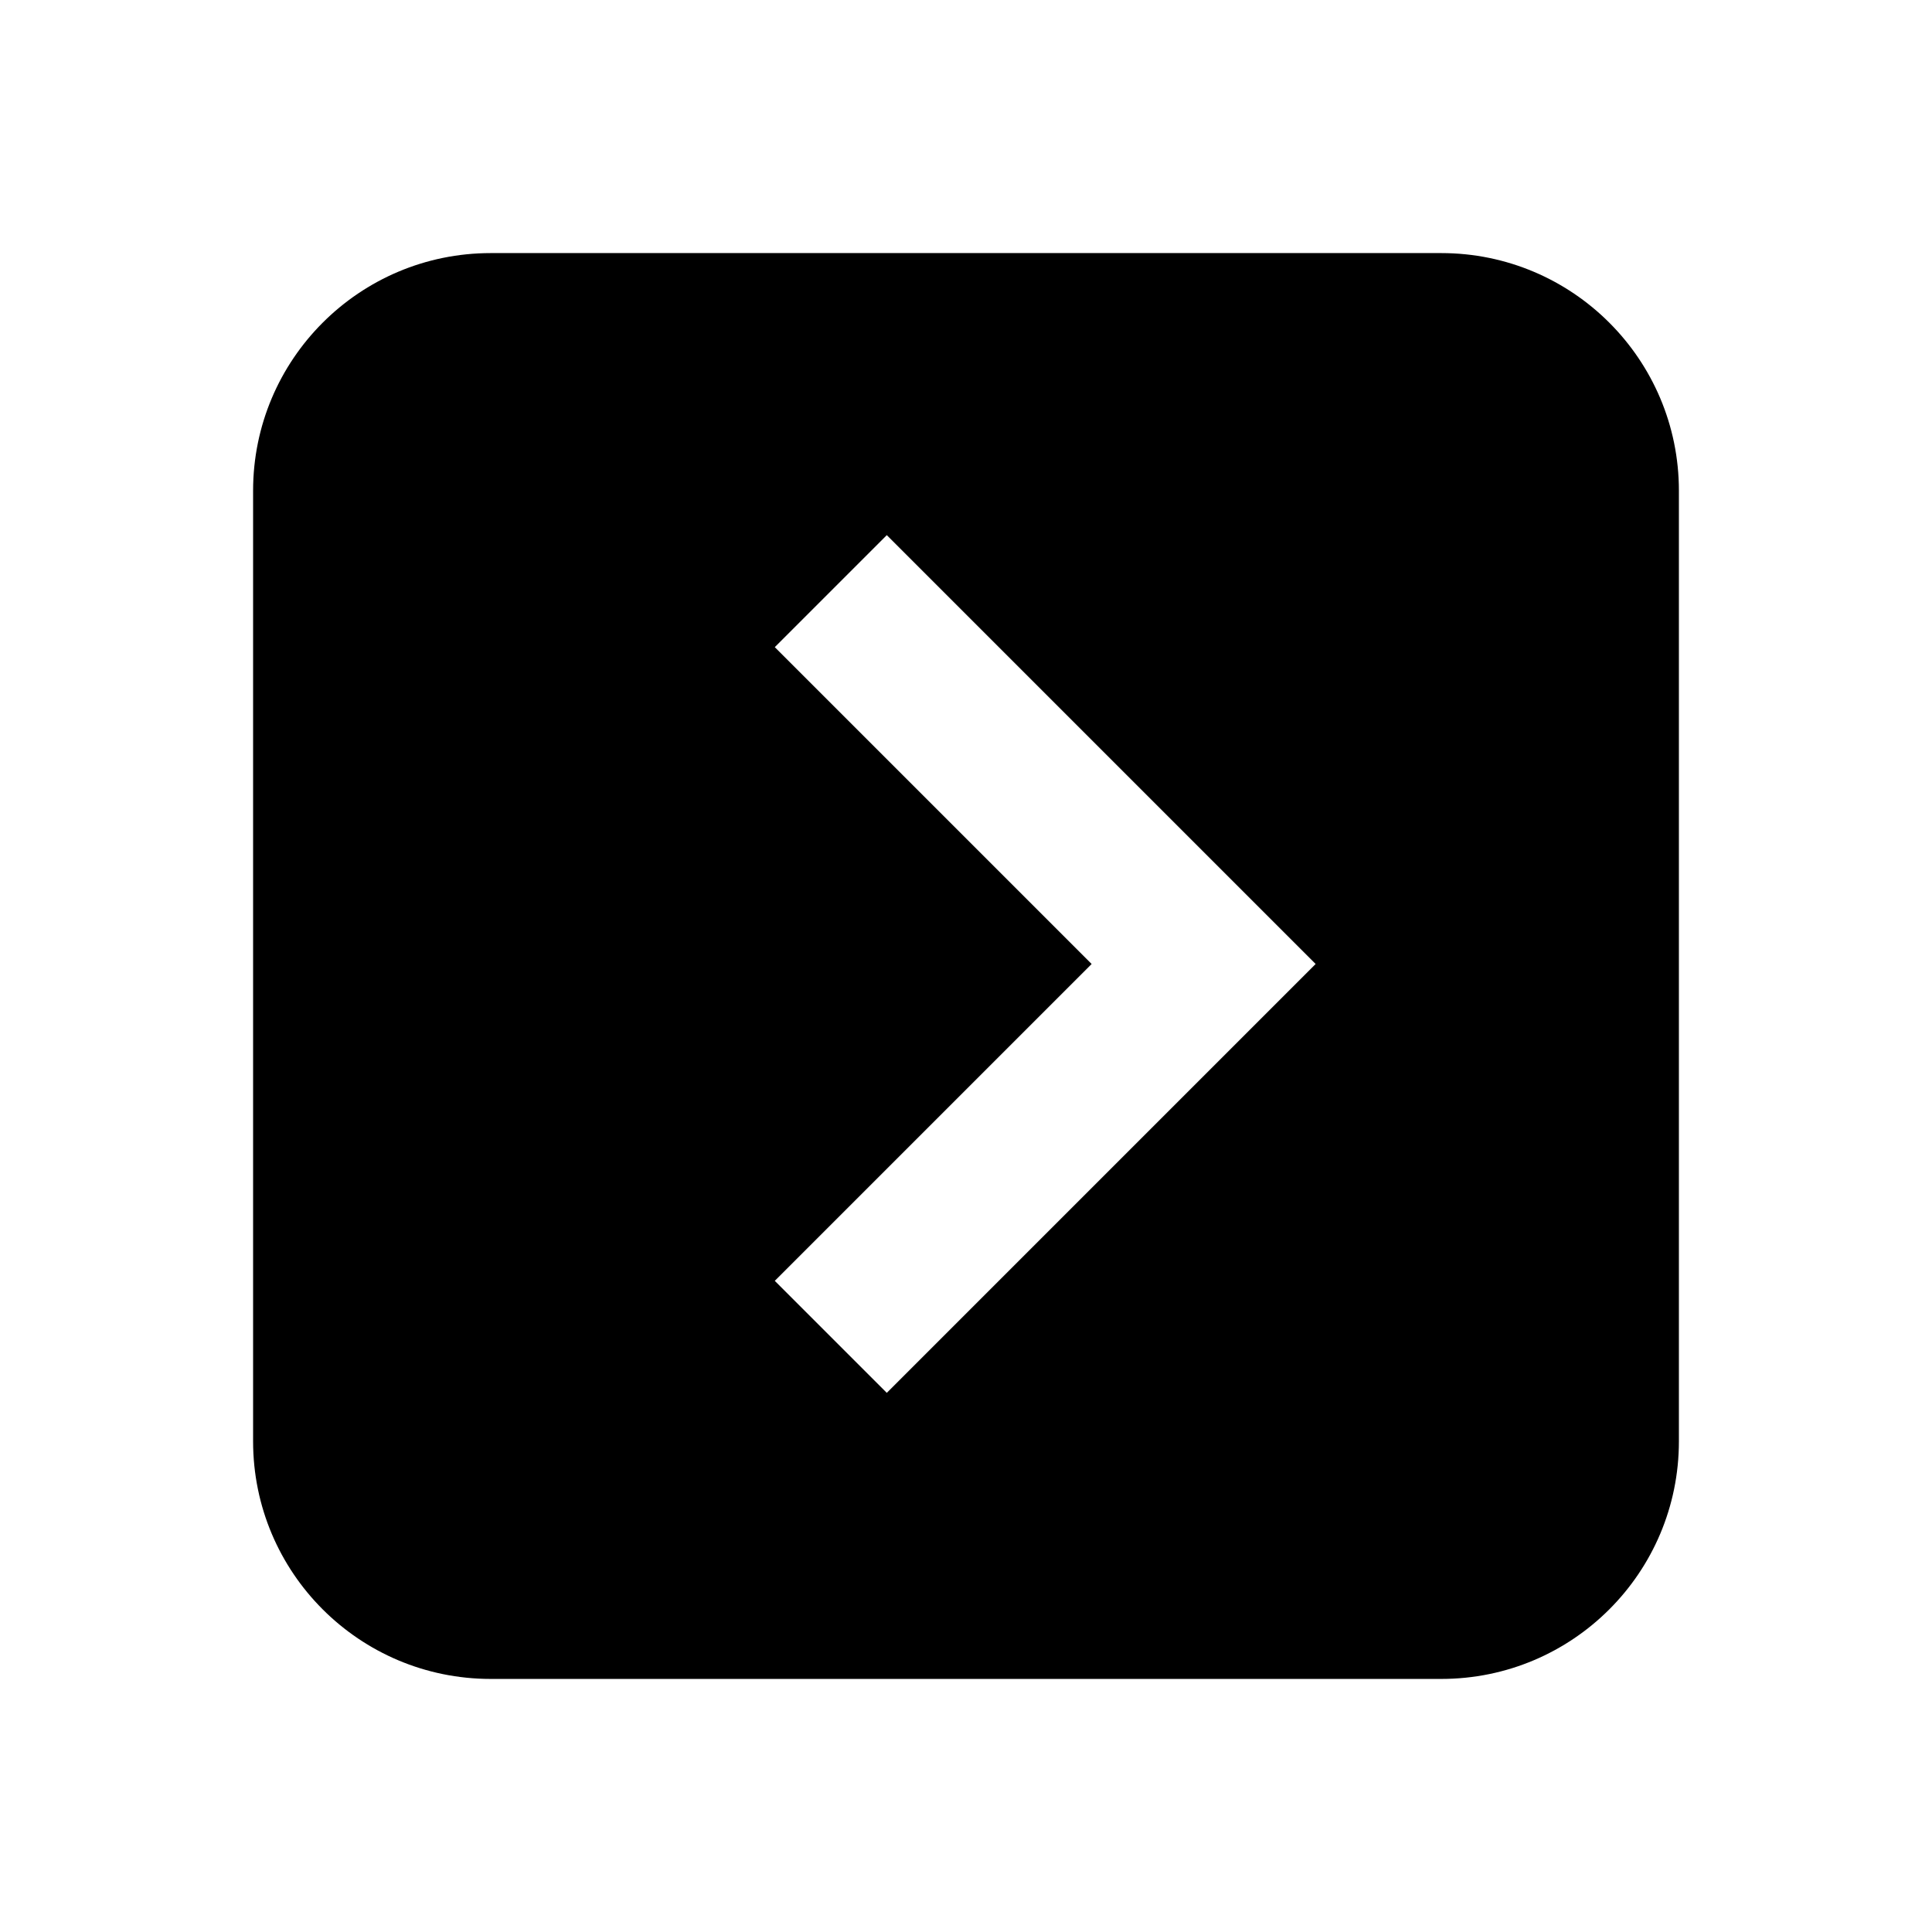
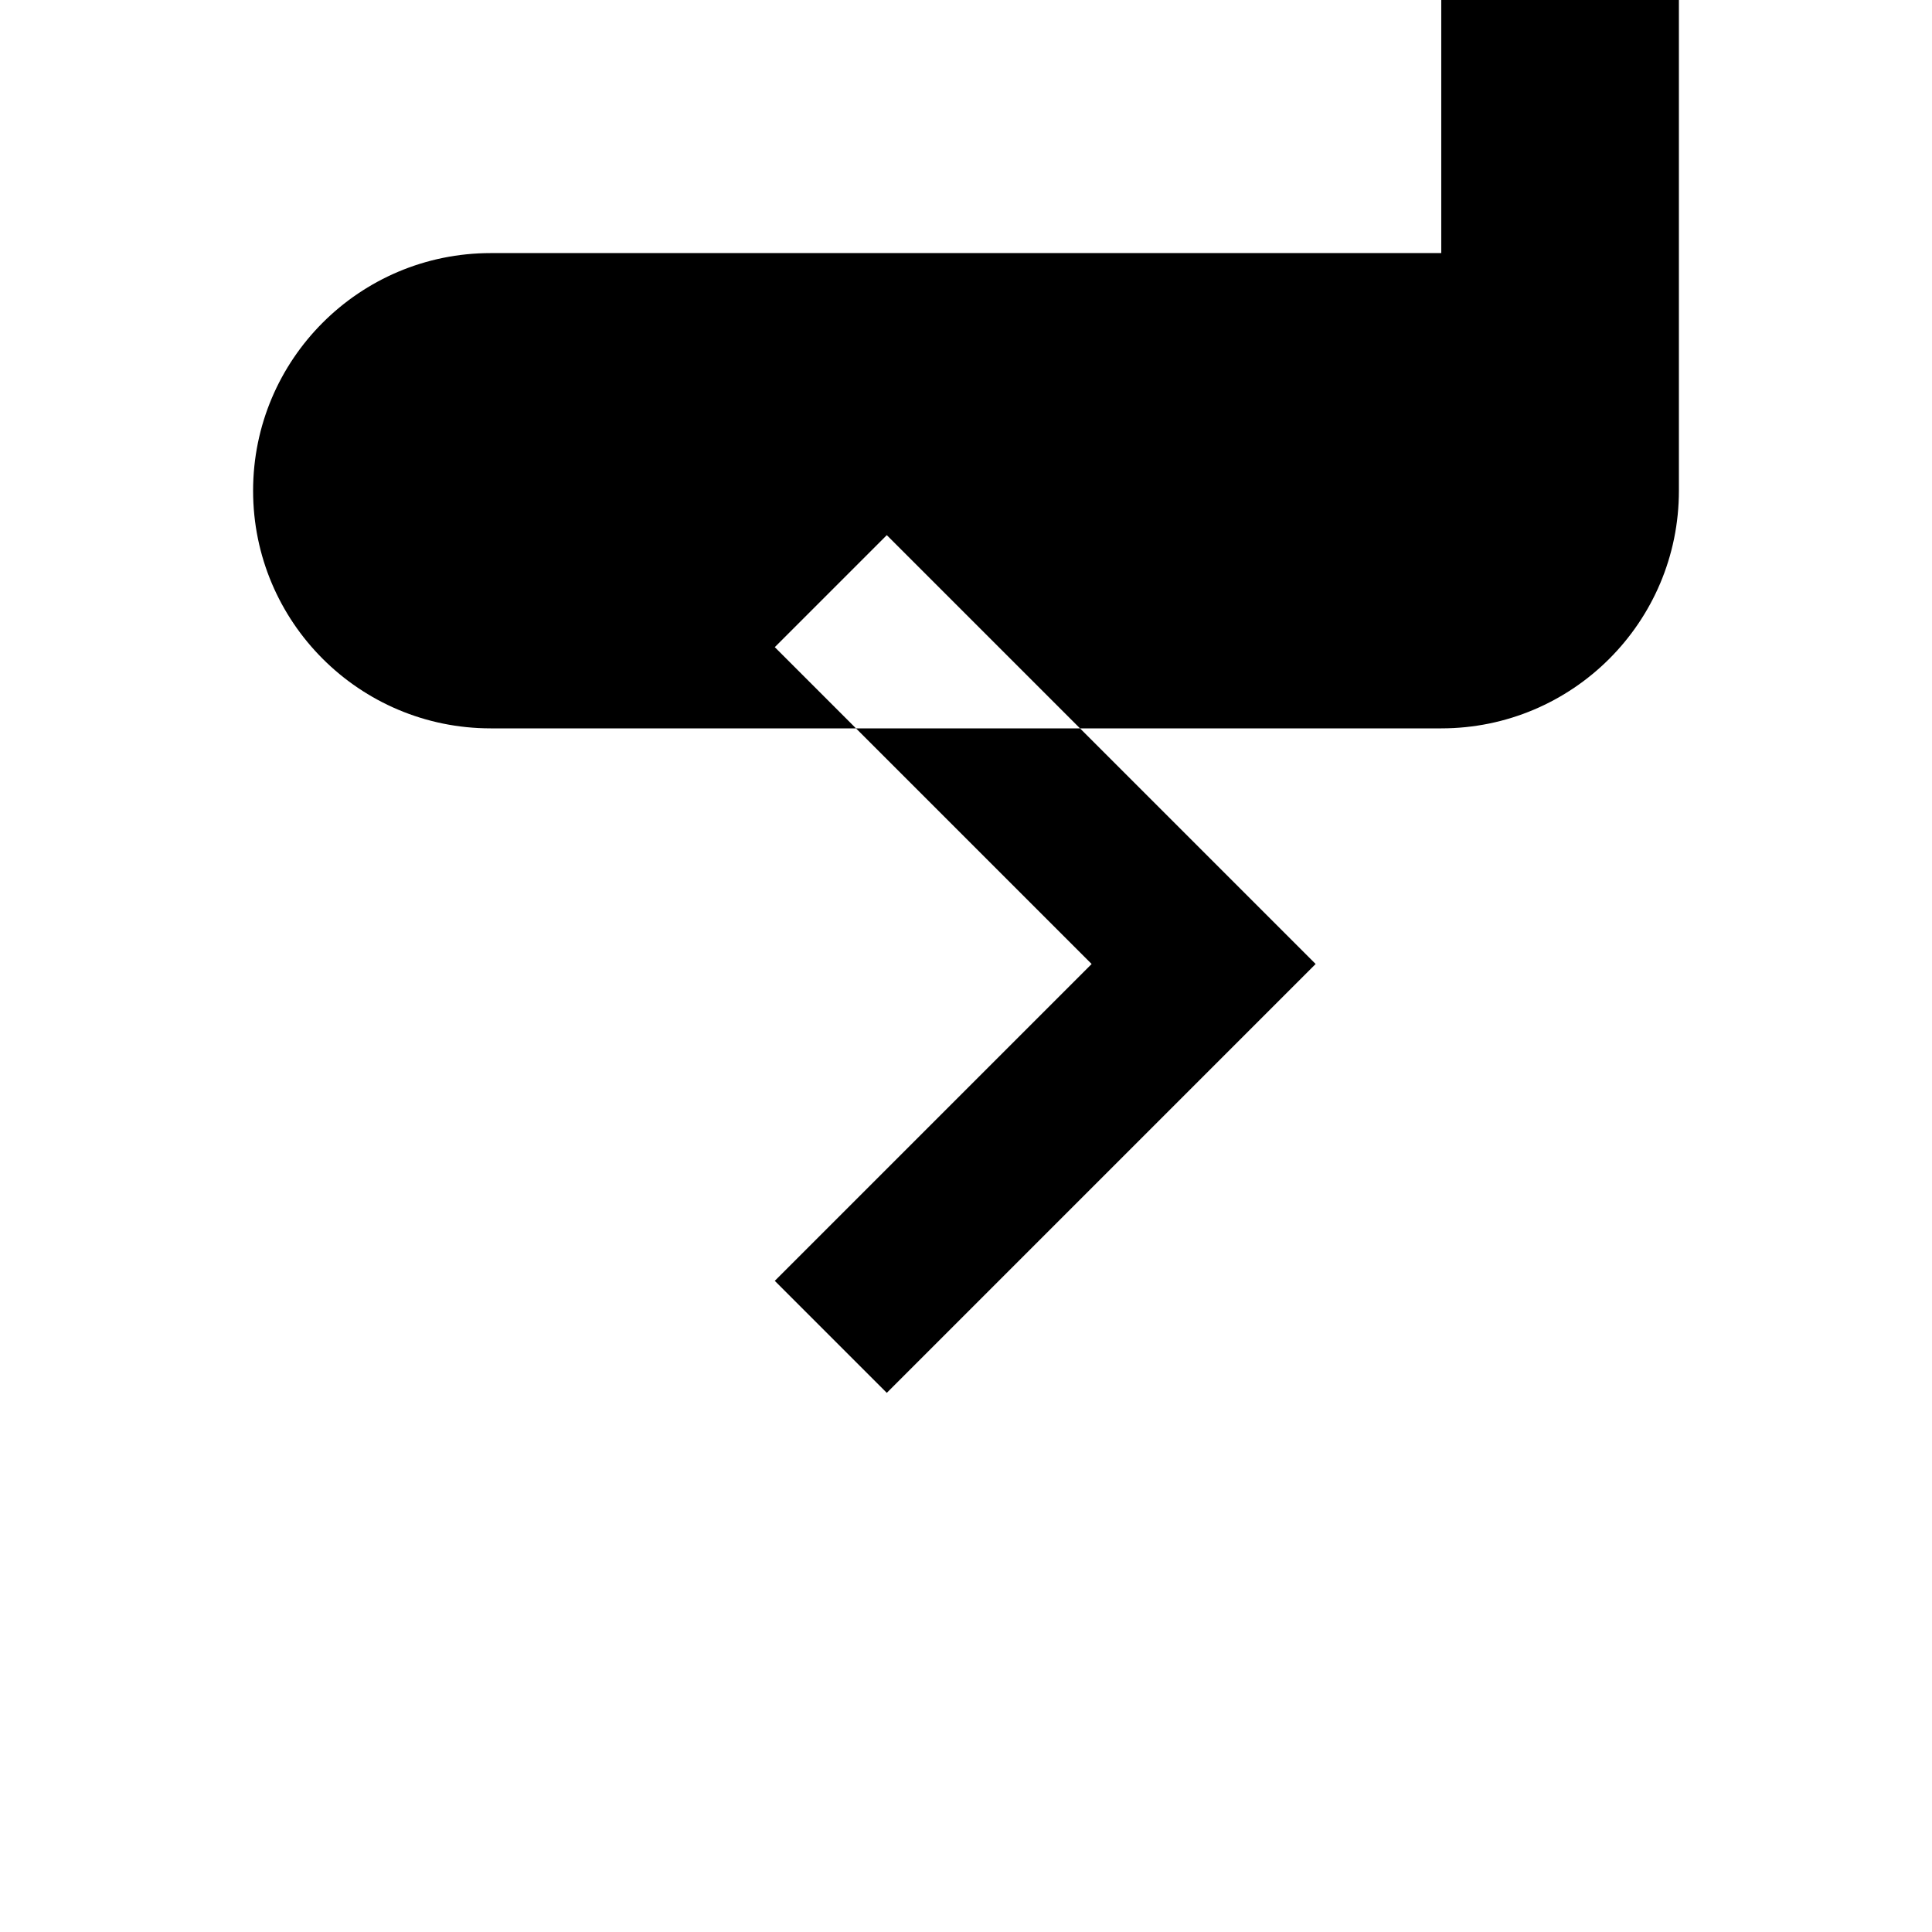
<svg xmlns="http://www.w3.org/2000/svg" fill="#000000" width="800px" height="800px" version="1.1" viewBox="144 144 512 512">
-   <path d="m379.01 513.12-29.684-29.68 83.969-83.969-83.969-83.969 29.684-29.684 113.65 113.65zm146.94-302.05h-251.9c-34.785 0-62.977 28.195-62.977 62.977v251.91c0 34.805 28.191 62.977 62.977 62.977h251.9c34.785 0 62.977-28.172 62.977-62.977v-251.91c0-34.781-28.191-62.977-62.977-62.977z" fill-rule="evenodd" />
+   <path d="m379.01 513.12-29.684-29.68 83.969-83.969-83.969-83.969 29.684-29.684 113.65 113.65zm146.94-302.05h-251.9c-34.785 0-62.977 28.195-62.977 62.977c0 34.805 28.191 62.977 62.977 62.977h251.9c34.785 0 62.977-28.172 62.977-62.977v-251.91c0-34.781-28.191-62.977-62.977-62.977z" fill-rule="evenodd" />
</svg>